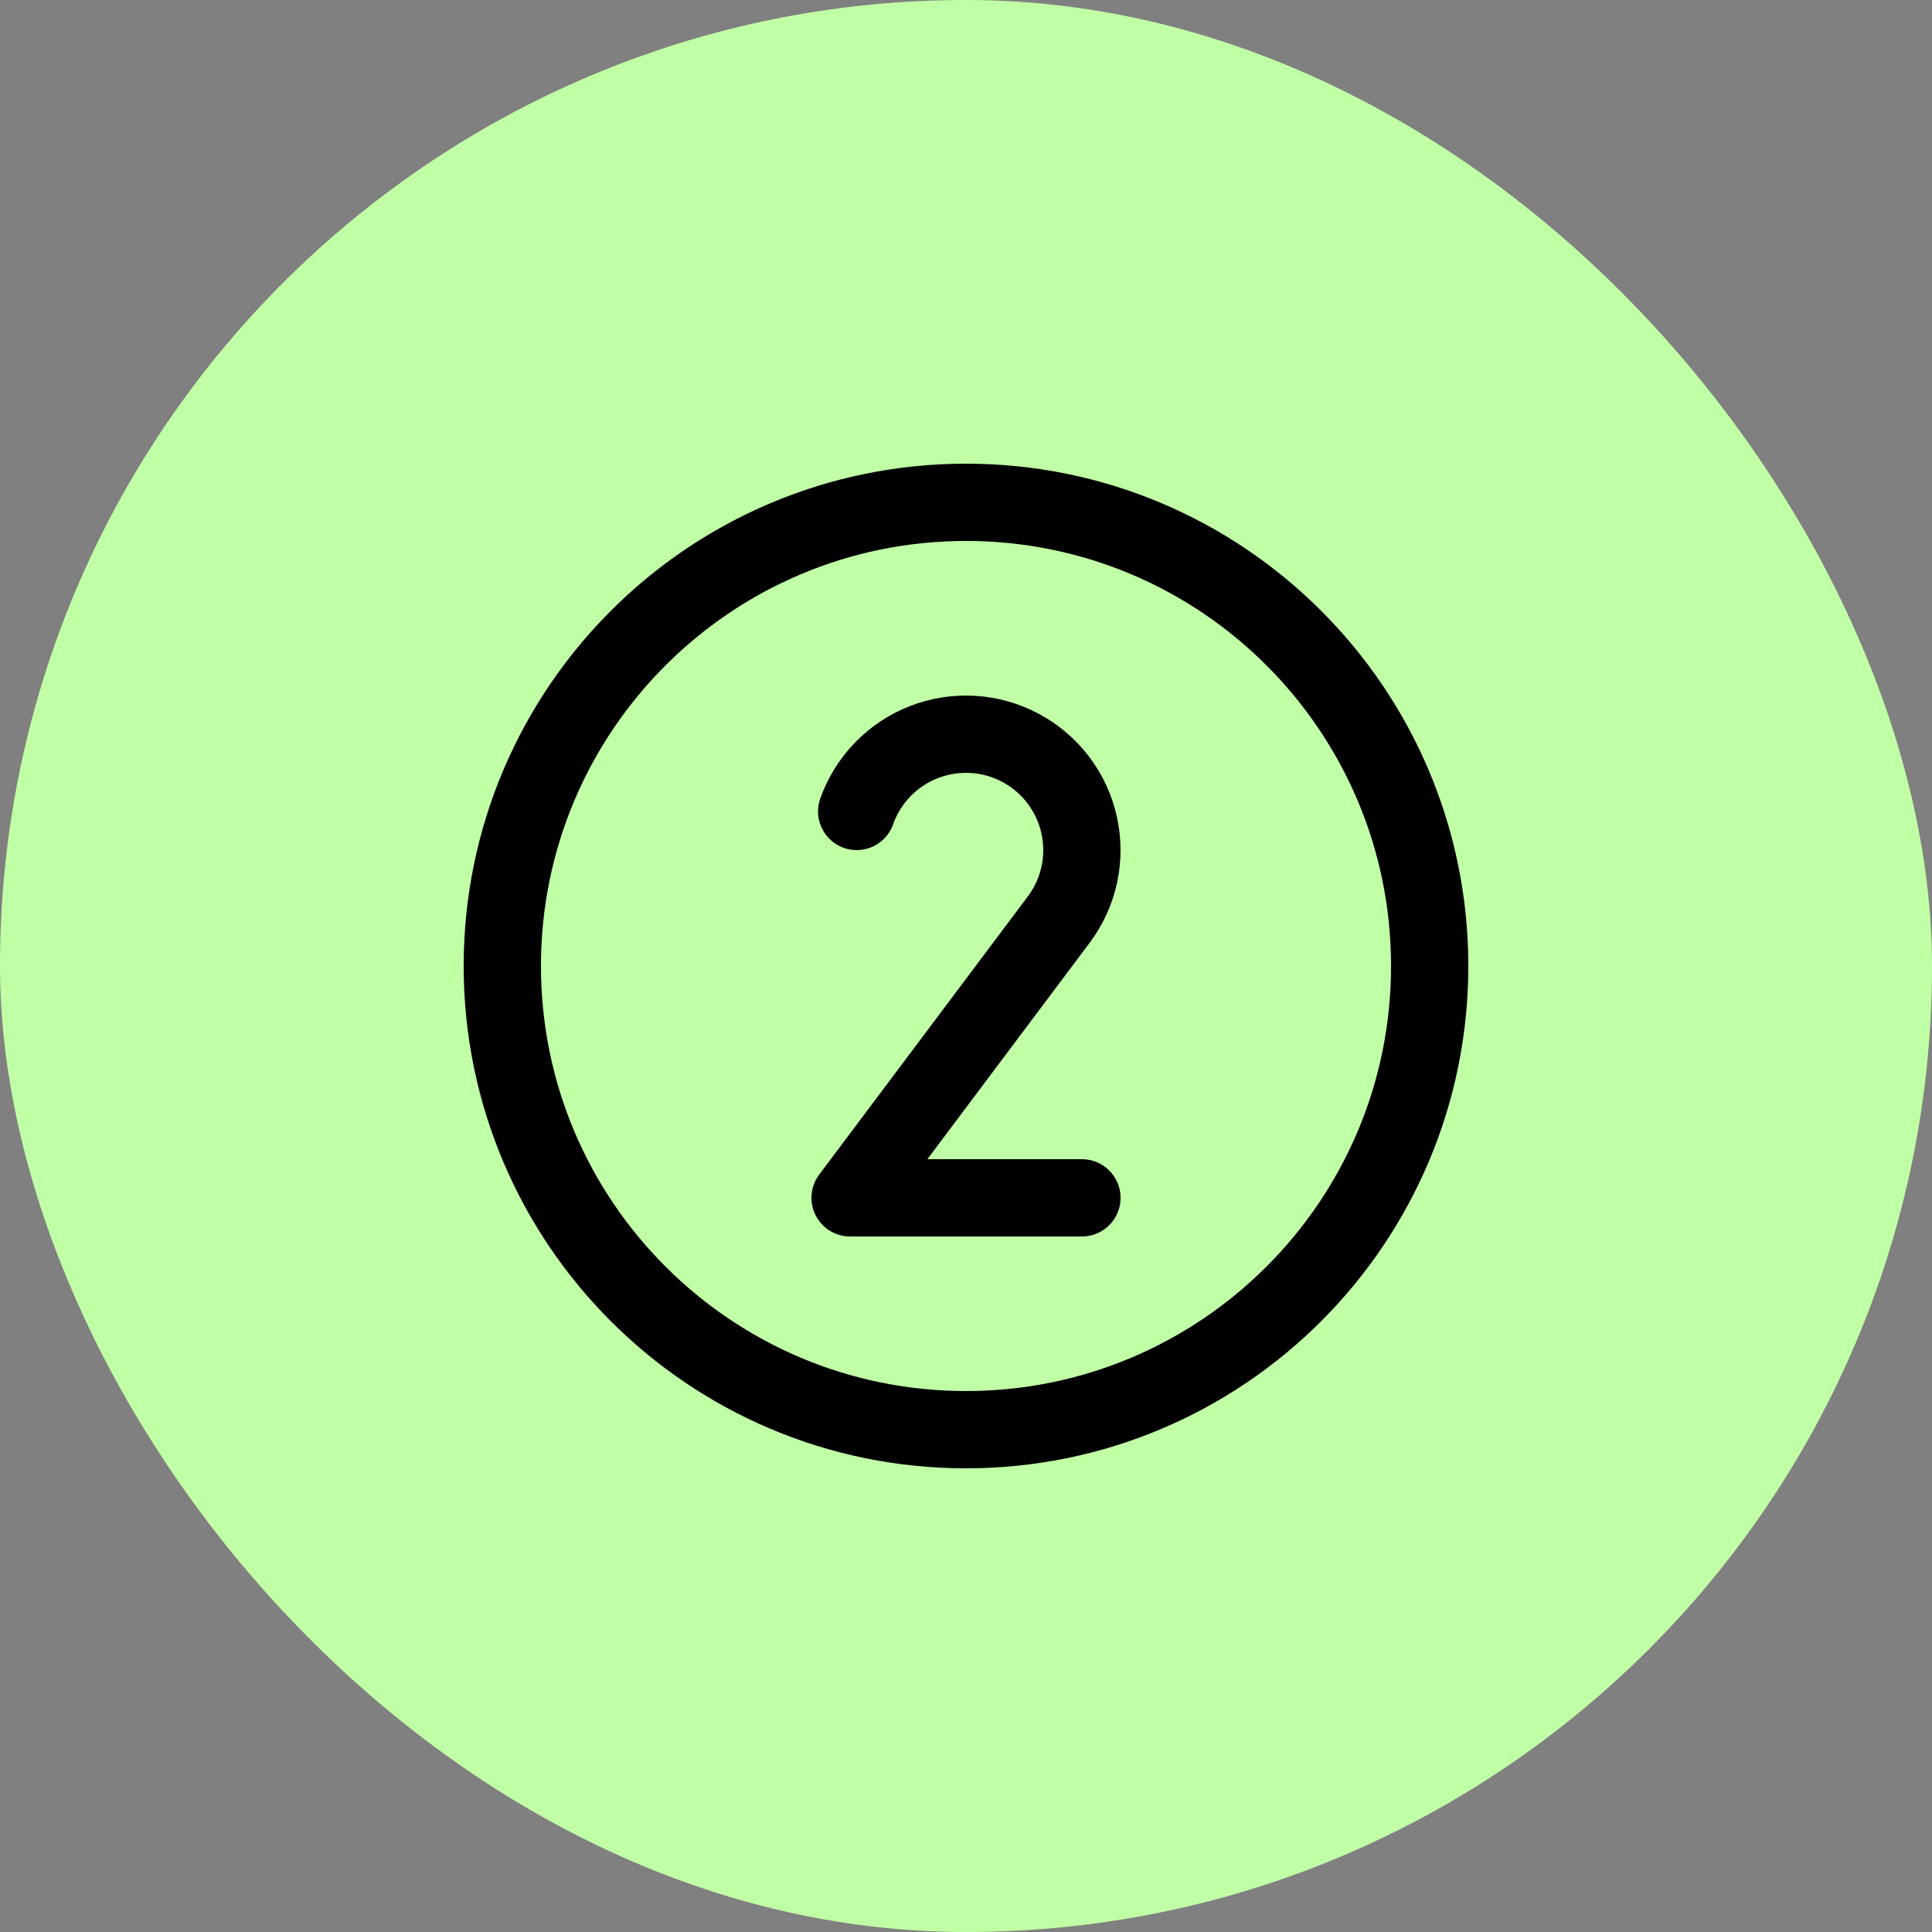
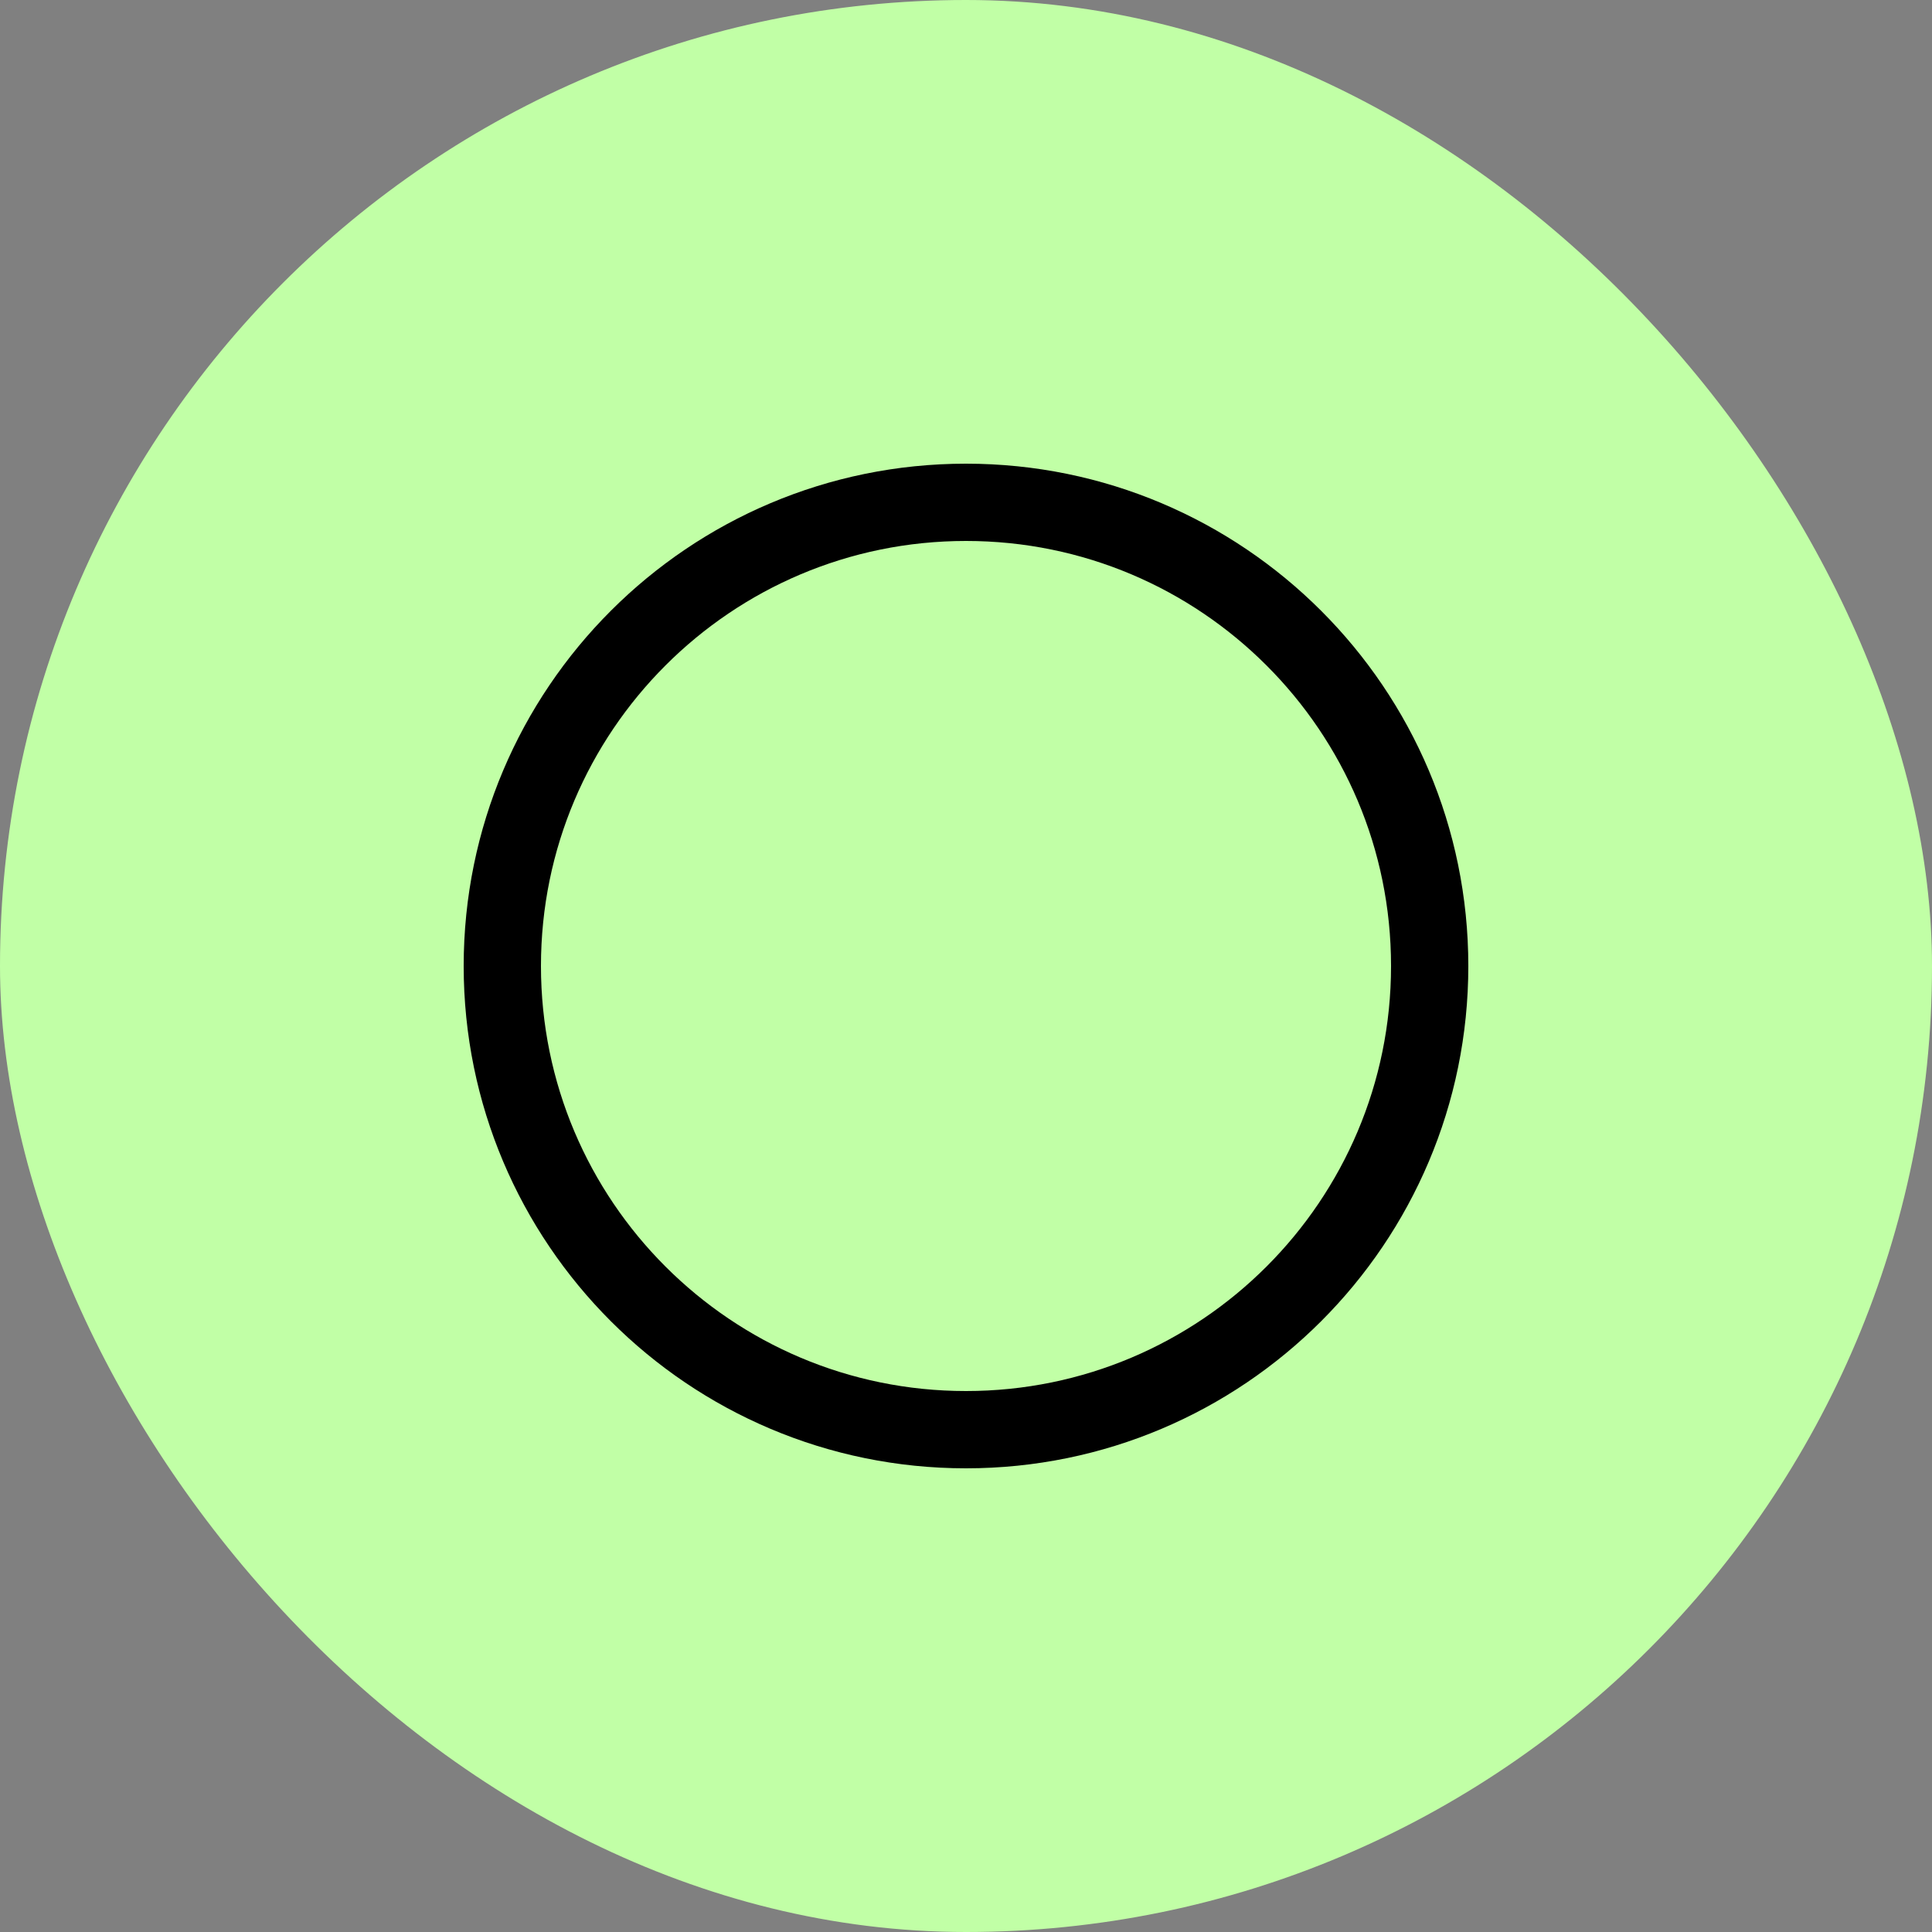
<svg xmlns="http://www.w3.org/2000/svg" width="50" height="50" viewBox="0 0 50 50" fill="none">
  <rect x="0" y="0" width="50" height="50" fill="#808080" stroke="none" />
  <rect width="50" height="50" rx="25" fill="#C1FFA6" />
  <path d="M25 37C31.627 37 37 31.627 37 25C37 18.373 31.627 13 25 13C18.373 13 13 18.373 13 25C13 31.627 18.373 37 25 37Z" stroke="black" stroke-width="2" stroke-linecap="round" stroke-linejoin="round" />
-   <path d="M28 31H22L27.396 23.805C27.656 23.46 27.839 23.062 27.931 22.639C28.023 22.217 28.022 21.779 27.929 21.357C27.837 20.934 27.653 20.537 27.393 20.192C27.132 19.847 26.799 19.562 26.418 19.358C26.037 19.153 25.616 19.033 25.185 19.007C24.753 18.98 24.321 19.047 23.917 19.203C23.514 19.359 23.149 19.6 22.848 19.91C22.546 20.221 22.316 20.592 22.171 21" stroke="black" stroke-width="2" stroke-linecap="round" stroke-linejoin="round" />
</svg>